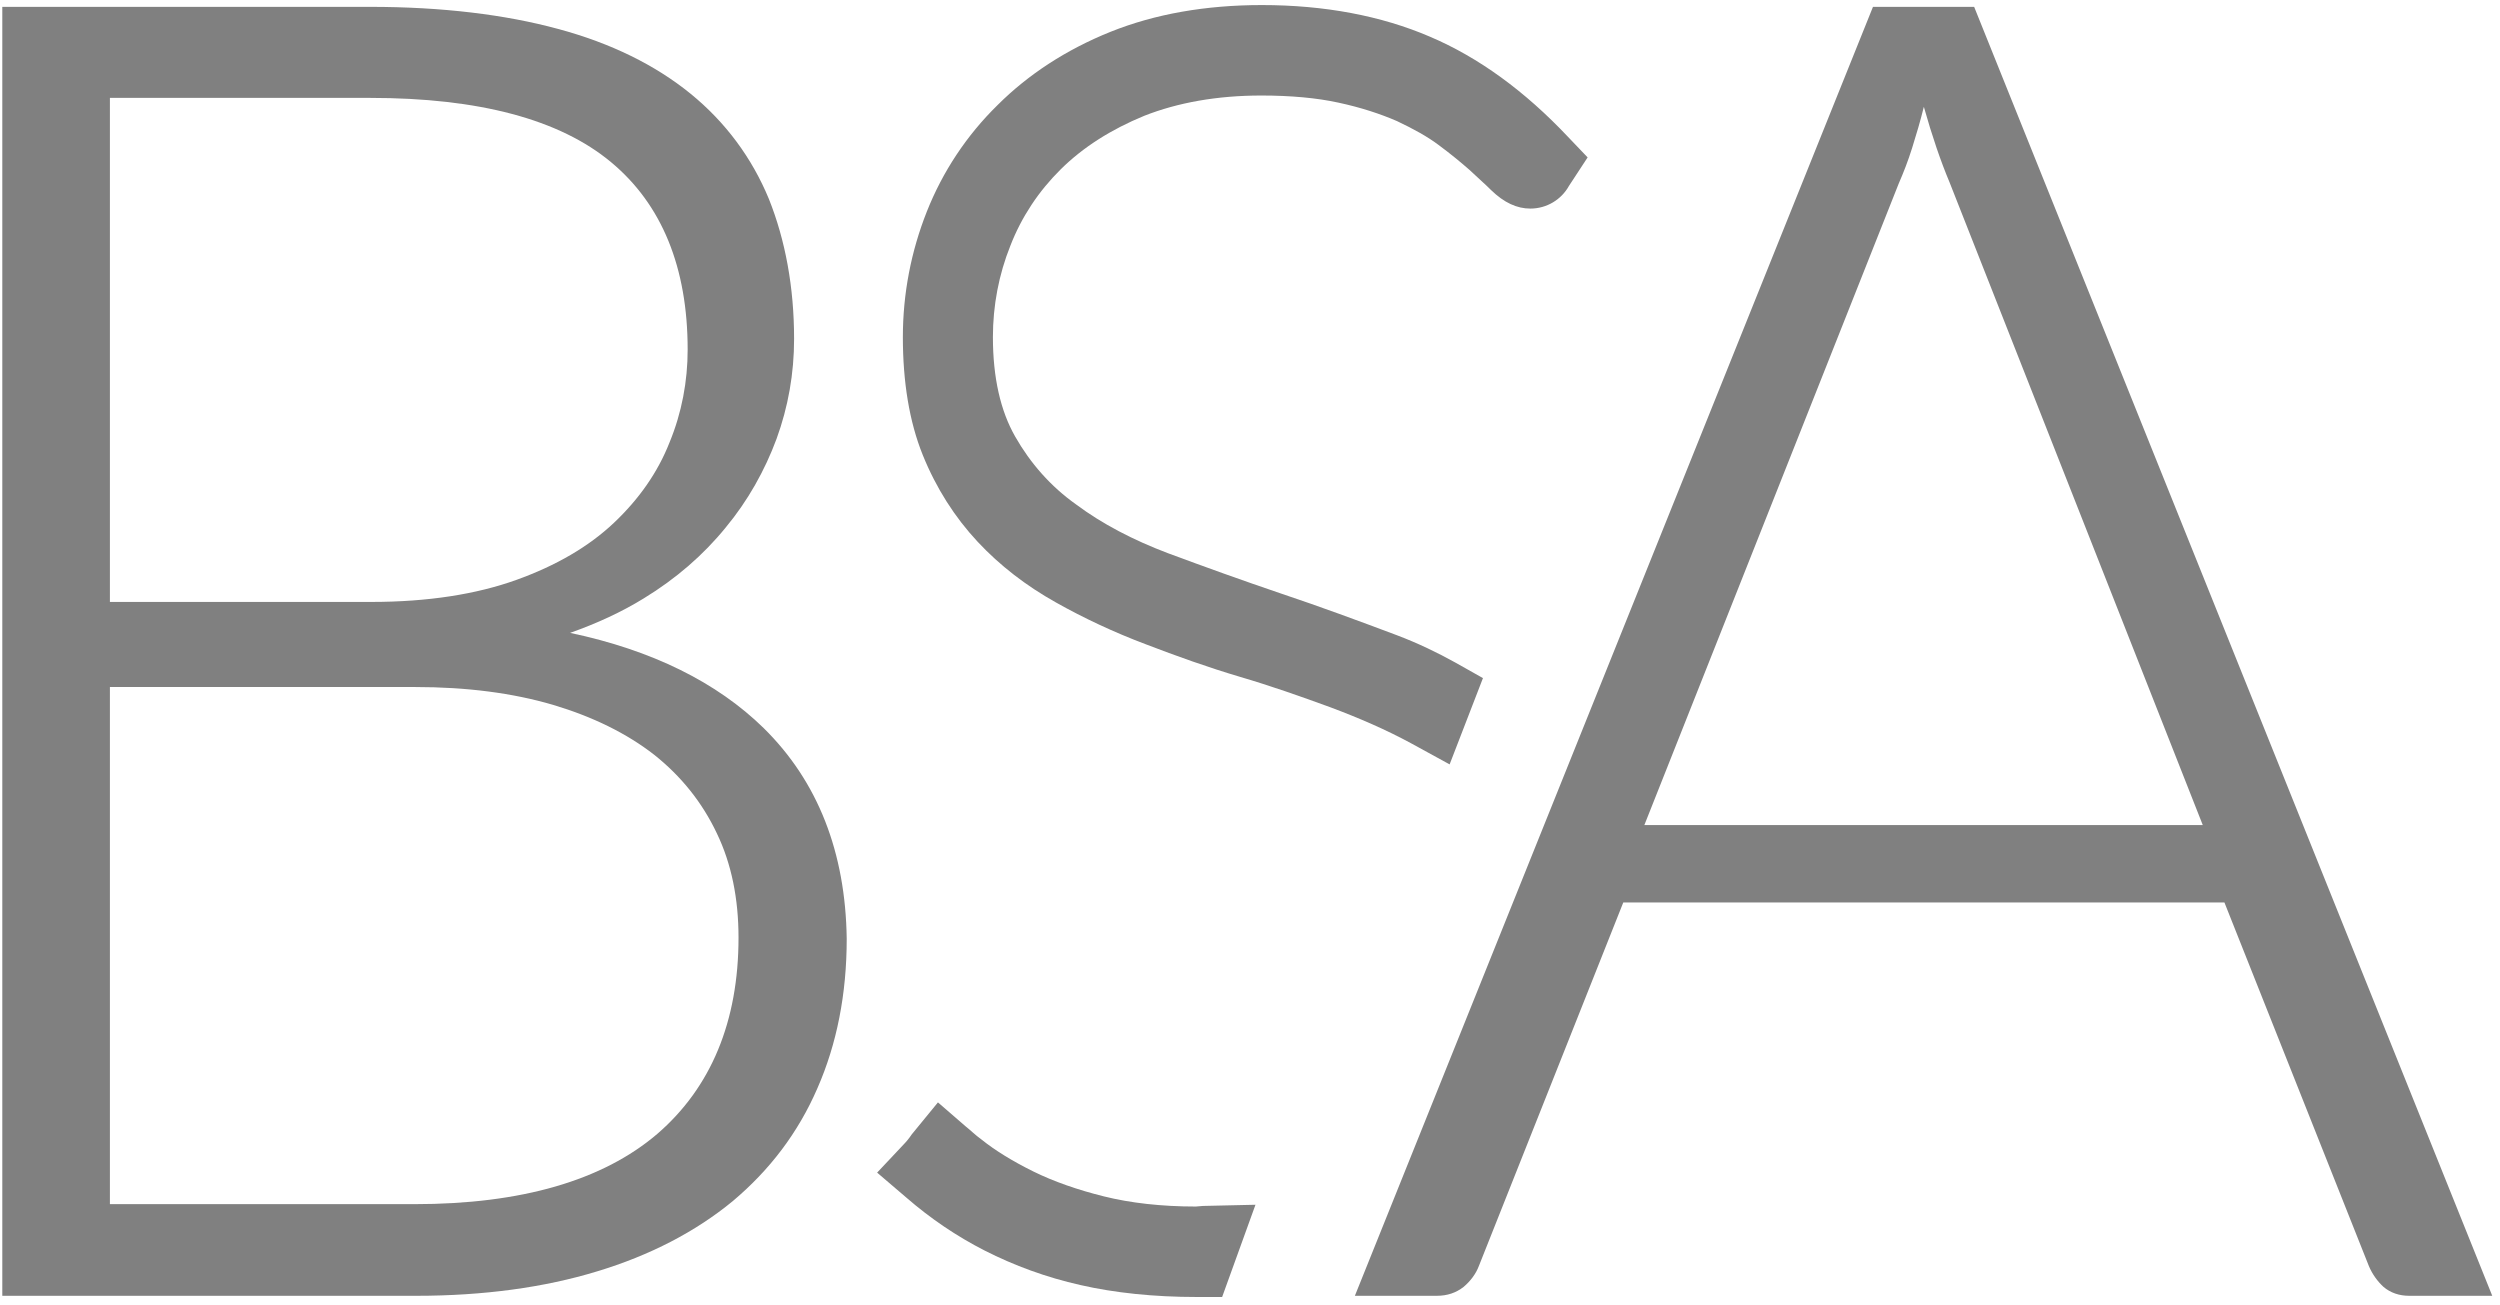
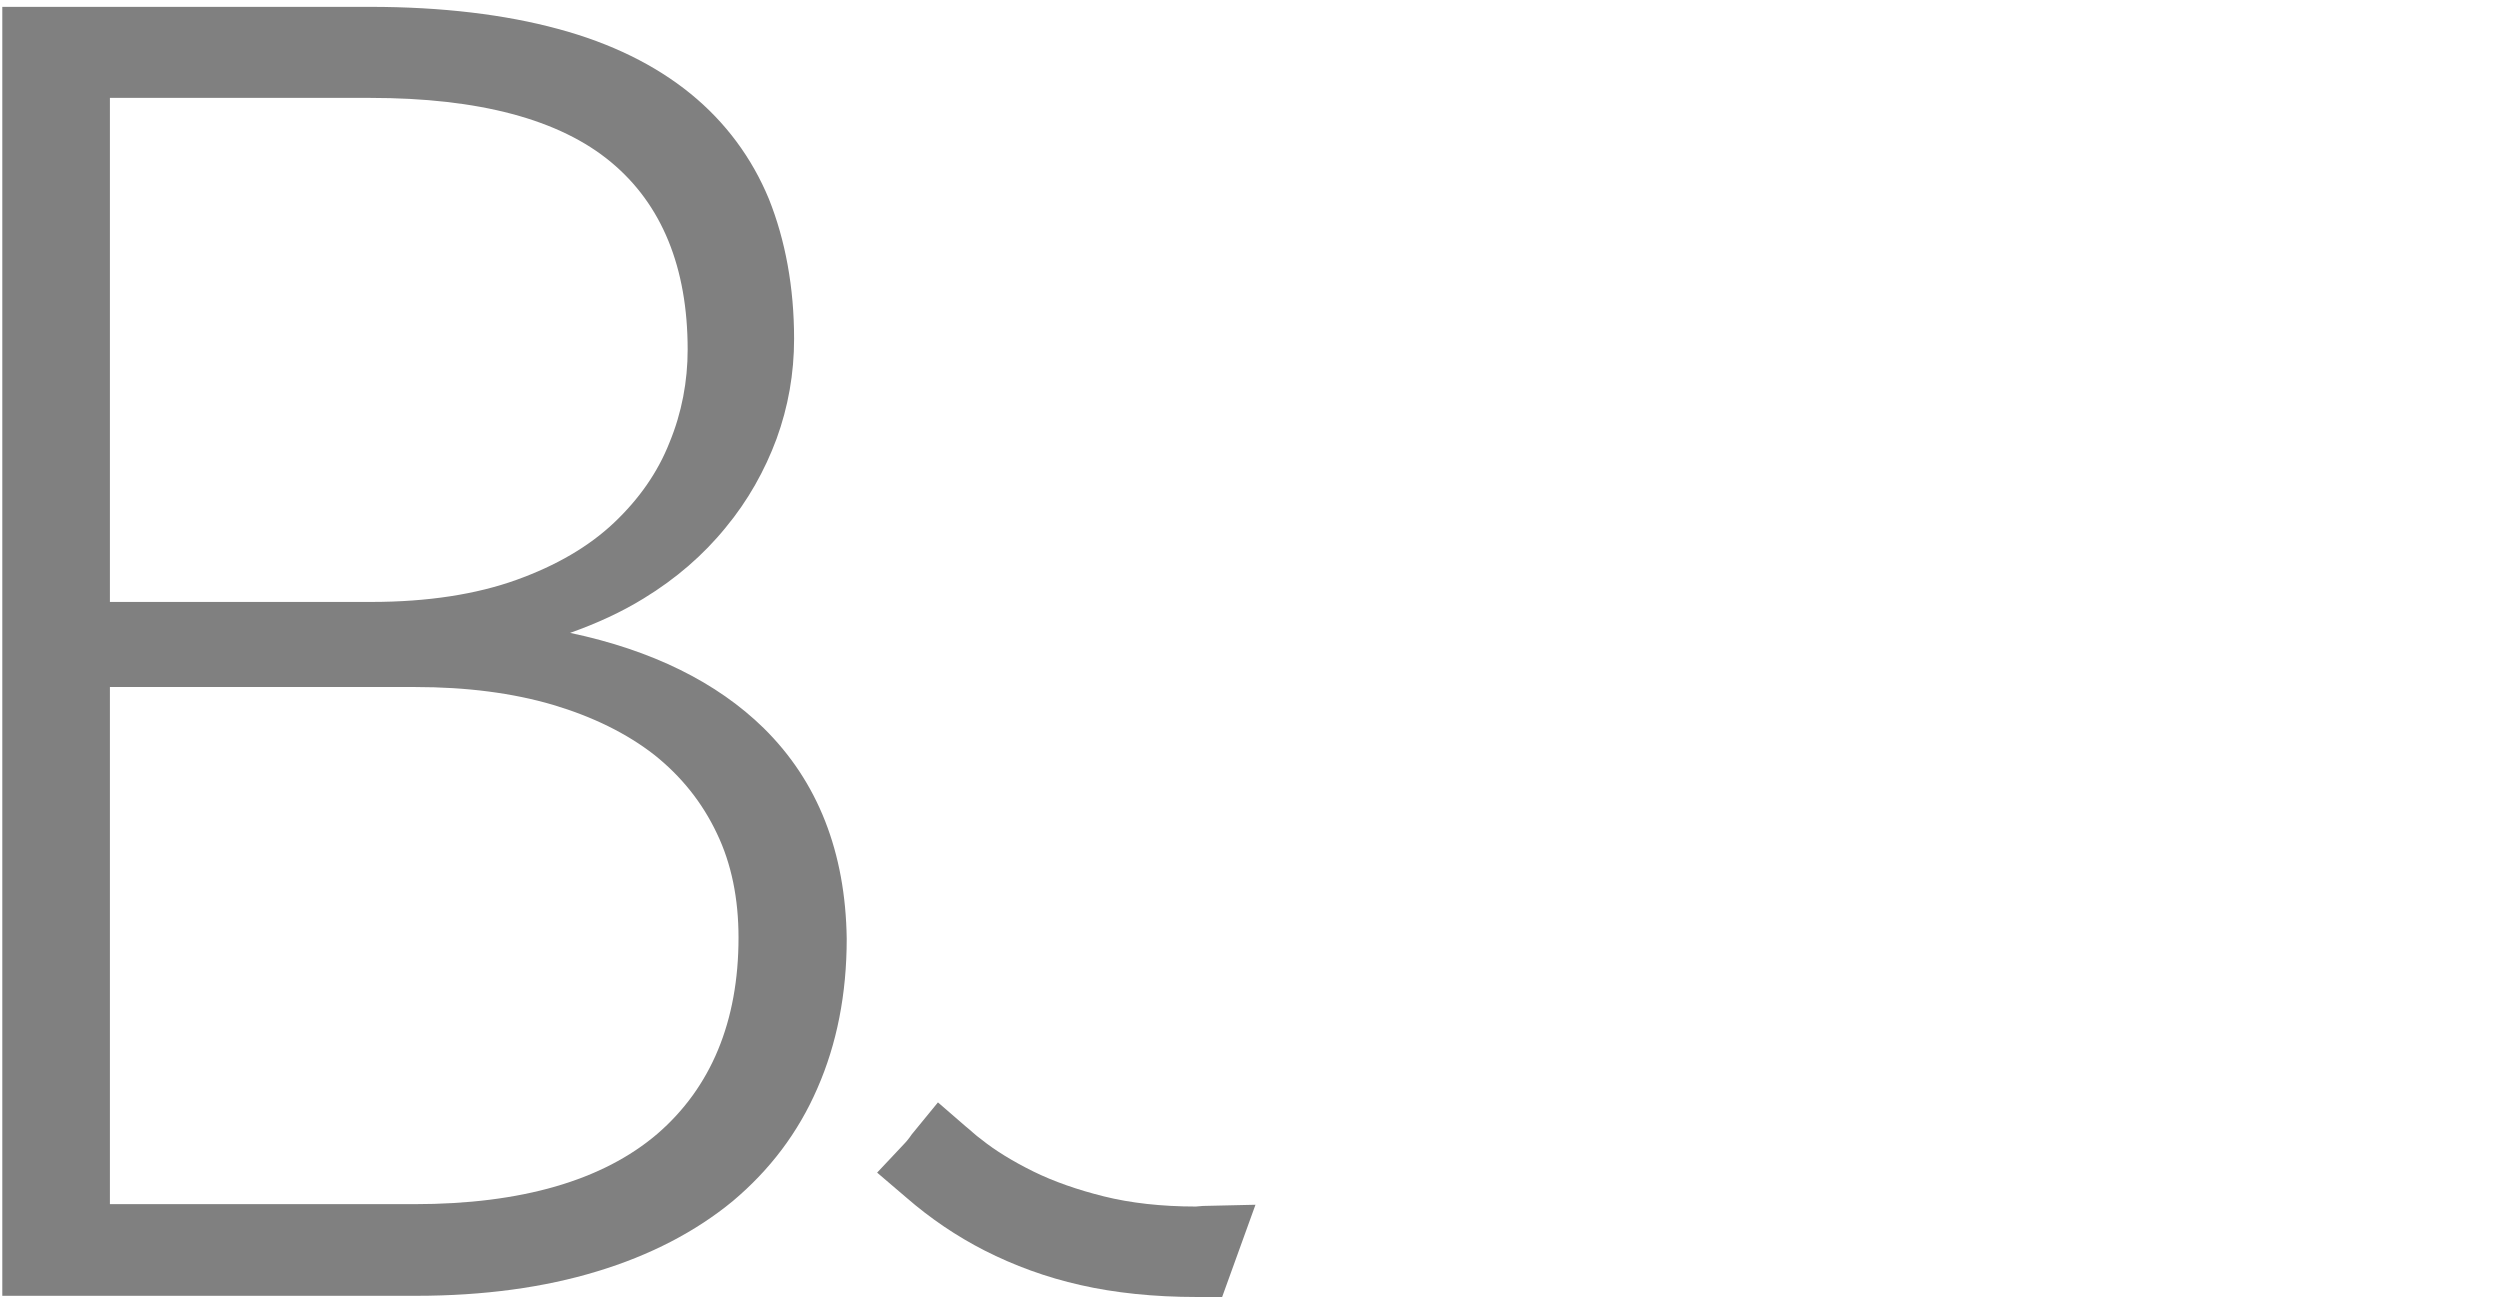
<svg xmlns="http://www.w3.org/2000/svg" width="159" height="83" viewBox="0 0 159 83" fill="none">
  <path d="M48.57 46.307C45.594 43.392 41.466 41.349 36.259 40.251C37.97 39.645 39.532 38.926 40.945 38.056C42.991 36.807 44.739 35.293 46.152 33.552C47.566 31.849 48.644 29.919 49.388 27.913C50.132 25.869 50.504 23.75 50.504 21.555C50.504 18.262 49.946 15.272 48.904 12.66C47.826 10.049 46.152 7.778 43.921 5.961C41.689 4.145 38.863 2.744 35.478 1.836C32.131 0.928 28.114 0.436 23.54 0.436H0.146V82.413H26.478C30.755 82.413 34.623 81.883 37.97 80.861C41.355 79.839 44.255 78.325 46.599 76.395C48.942 74.427 50.764 72.043 51.991 69.204C53.219 66.403 53.851 63.224 53.851 59.705C53.776 54.217 52.028 49.713 48.57 46.307ZM7.027 6.226H23.54C30.457 6.226 35.59 7.589 38.863 10.314C42.098 13.001 43.735 17.013 43.735 22.236C43.735 24.242 43.363 26.248 42.582 28.14C41.838 30.032 40.648 31.735 39.049 33.249C37.449 34.763 35.367 35.974 32.838 36.883C30.309 37.791 27.222 38.283 23.614 38.283H6.99V6.226H7.027ZM41.801 72.118C38.342 75.07 33.172 76.584 26.366 76.584H6.99V43.695H26.404C29.676 43.695 32.614 44.074 35.181 44.831C37.71 45.587 39.867 46.647 41.615 48.01C43.326 49.372 44.664 51.038 45.594 53.006C46.524 54.936 46.97 57.169 46.97 59.629C46.97 64.965 45.222 69.166 41.801 72.118Z" fill="gray" />
-   <path d="M125.556 0.436H119.121L86.17 82.413H91.377C92.046 82.413 92.604 82.224 93.088 81.845C93.534 81.467 93.868 81.013 94.055 80.52L103.241 57.396H141.473L150.66 80.52C150.883 81.05 151.218 81.504 151.59 81.845C152.036 82.224 152.594 82.413 153.226 82.413H158.507L125.556 0.436ZM104.58 52.476L120.758 11.676C121.055 10.995 121.353 10.238 121.613 9.406C121.874 8.573 122.134 7.702 122.357 6.794C122.878 8.649 123.436 10.276 123.994 11.601L140.097 52.476H104.58Z" fill="gray" />
-   <path d="M92.196 48.615L89.778 47.291C88.179 46.42 86.431 45.663 84.609 44.982C82.749 44.301 80.815 43.62 78.881 43.052C76.836 42.446 74.827 41.727 72.856 40.97C70.848 40.213 68.914 39.305 67.166 38.321C65.269 37.261 63.596 35.974 62.182 34.46C60.732 32.909 59.542 31.054 58.686 28.935C57.831 26.815 57.422 24.279 57.422 21.441C57.422 18.678 57.943 15.991 58.947 13.455C59.951 10.919 61.476 8.611 63.447 6.681C65.381 4.75 67.798 3.161 70.625 2.025C73.451 0.89 76.687 0.322 80.257 0.322C84.237 0.322 87.844 1.003 90.931 2.328C94.055 3.653 96.993 5.81 99.708 8.686L100.973 10.011L99.783 11.828C99.299 12.698 98.37 13.266 97.328 13.266C96.473 13.266 95.655 12.887 94.836 12.093C94.502 11.752 94.018 11.336 93.46 10.806C92.94 10.352 92.307 9.822 91.489 9.216C90.782 8.686 89.89 8.194 88.849 7.702C87.807 7.248 86.543 6.832 85.129 6.529C83.753 6.226 82.08 6.075 80.22 6.075C77.394 6.075 74.902 6.529 72.782 7.362C70.662 8.232 68.877 9.368 67.463 10.768C66.05 12.168 64.972 13.796 64.265 15.613C63.521 17.467 63.149 19.435 63.149 21.441C63.149 24.015 63.633 26.134 64.563 27.762C65.53 29.465 66.831 30.941 68.43 32.076C70.104 33.325 72.075 34.347 74.27 35.179C76.613 36.05 79.03 36.92 81.485 37.753C83.977 38.586 86.431 39.494 88.849 40.403C90.15 40.895 91.415 41.5 92.568 42.143L94.316 43.127L92.196 48.615Z" fill="gray" />
  <path d="M77.728 82.489H76.129C73.377 82.489 70.885 82.224 68.728 81.732C66.534 81.24 64.488 80.483 62.628 79.537C60.843 78.628 59.17 77.493 57.645 76.168L55.785 74.579L57.459 72.8C57.645 72.61 57.831 72.383 57.98 72.156L59.653 70.112L61.401 71.626C61.736 71.891 62.033 72.194 62.405 72.459C63.298 73.178 64.414 73.859 65.715 74.503C67.017 75.146 68.542 75.676 70.215 76.092C71.889 76.509 73.86 76.736 76.054 76.736L76.501 76.698L79.848 76.622L77.728 82.489Z" fill="gray" />
</svg>